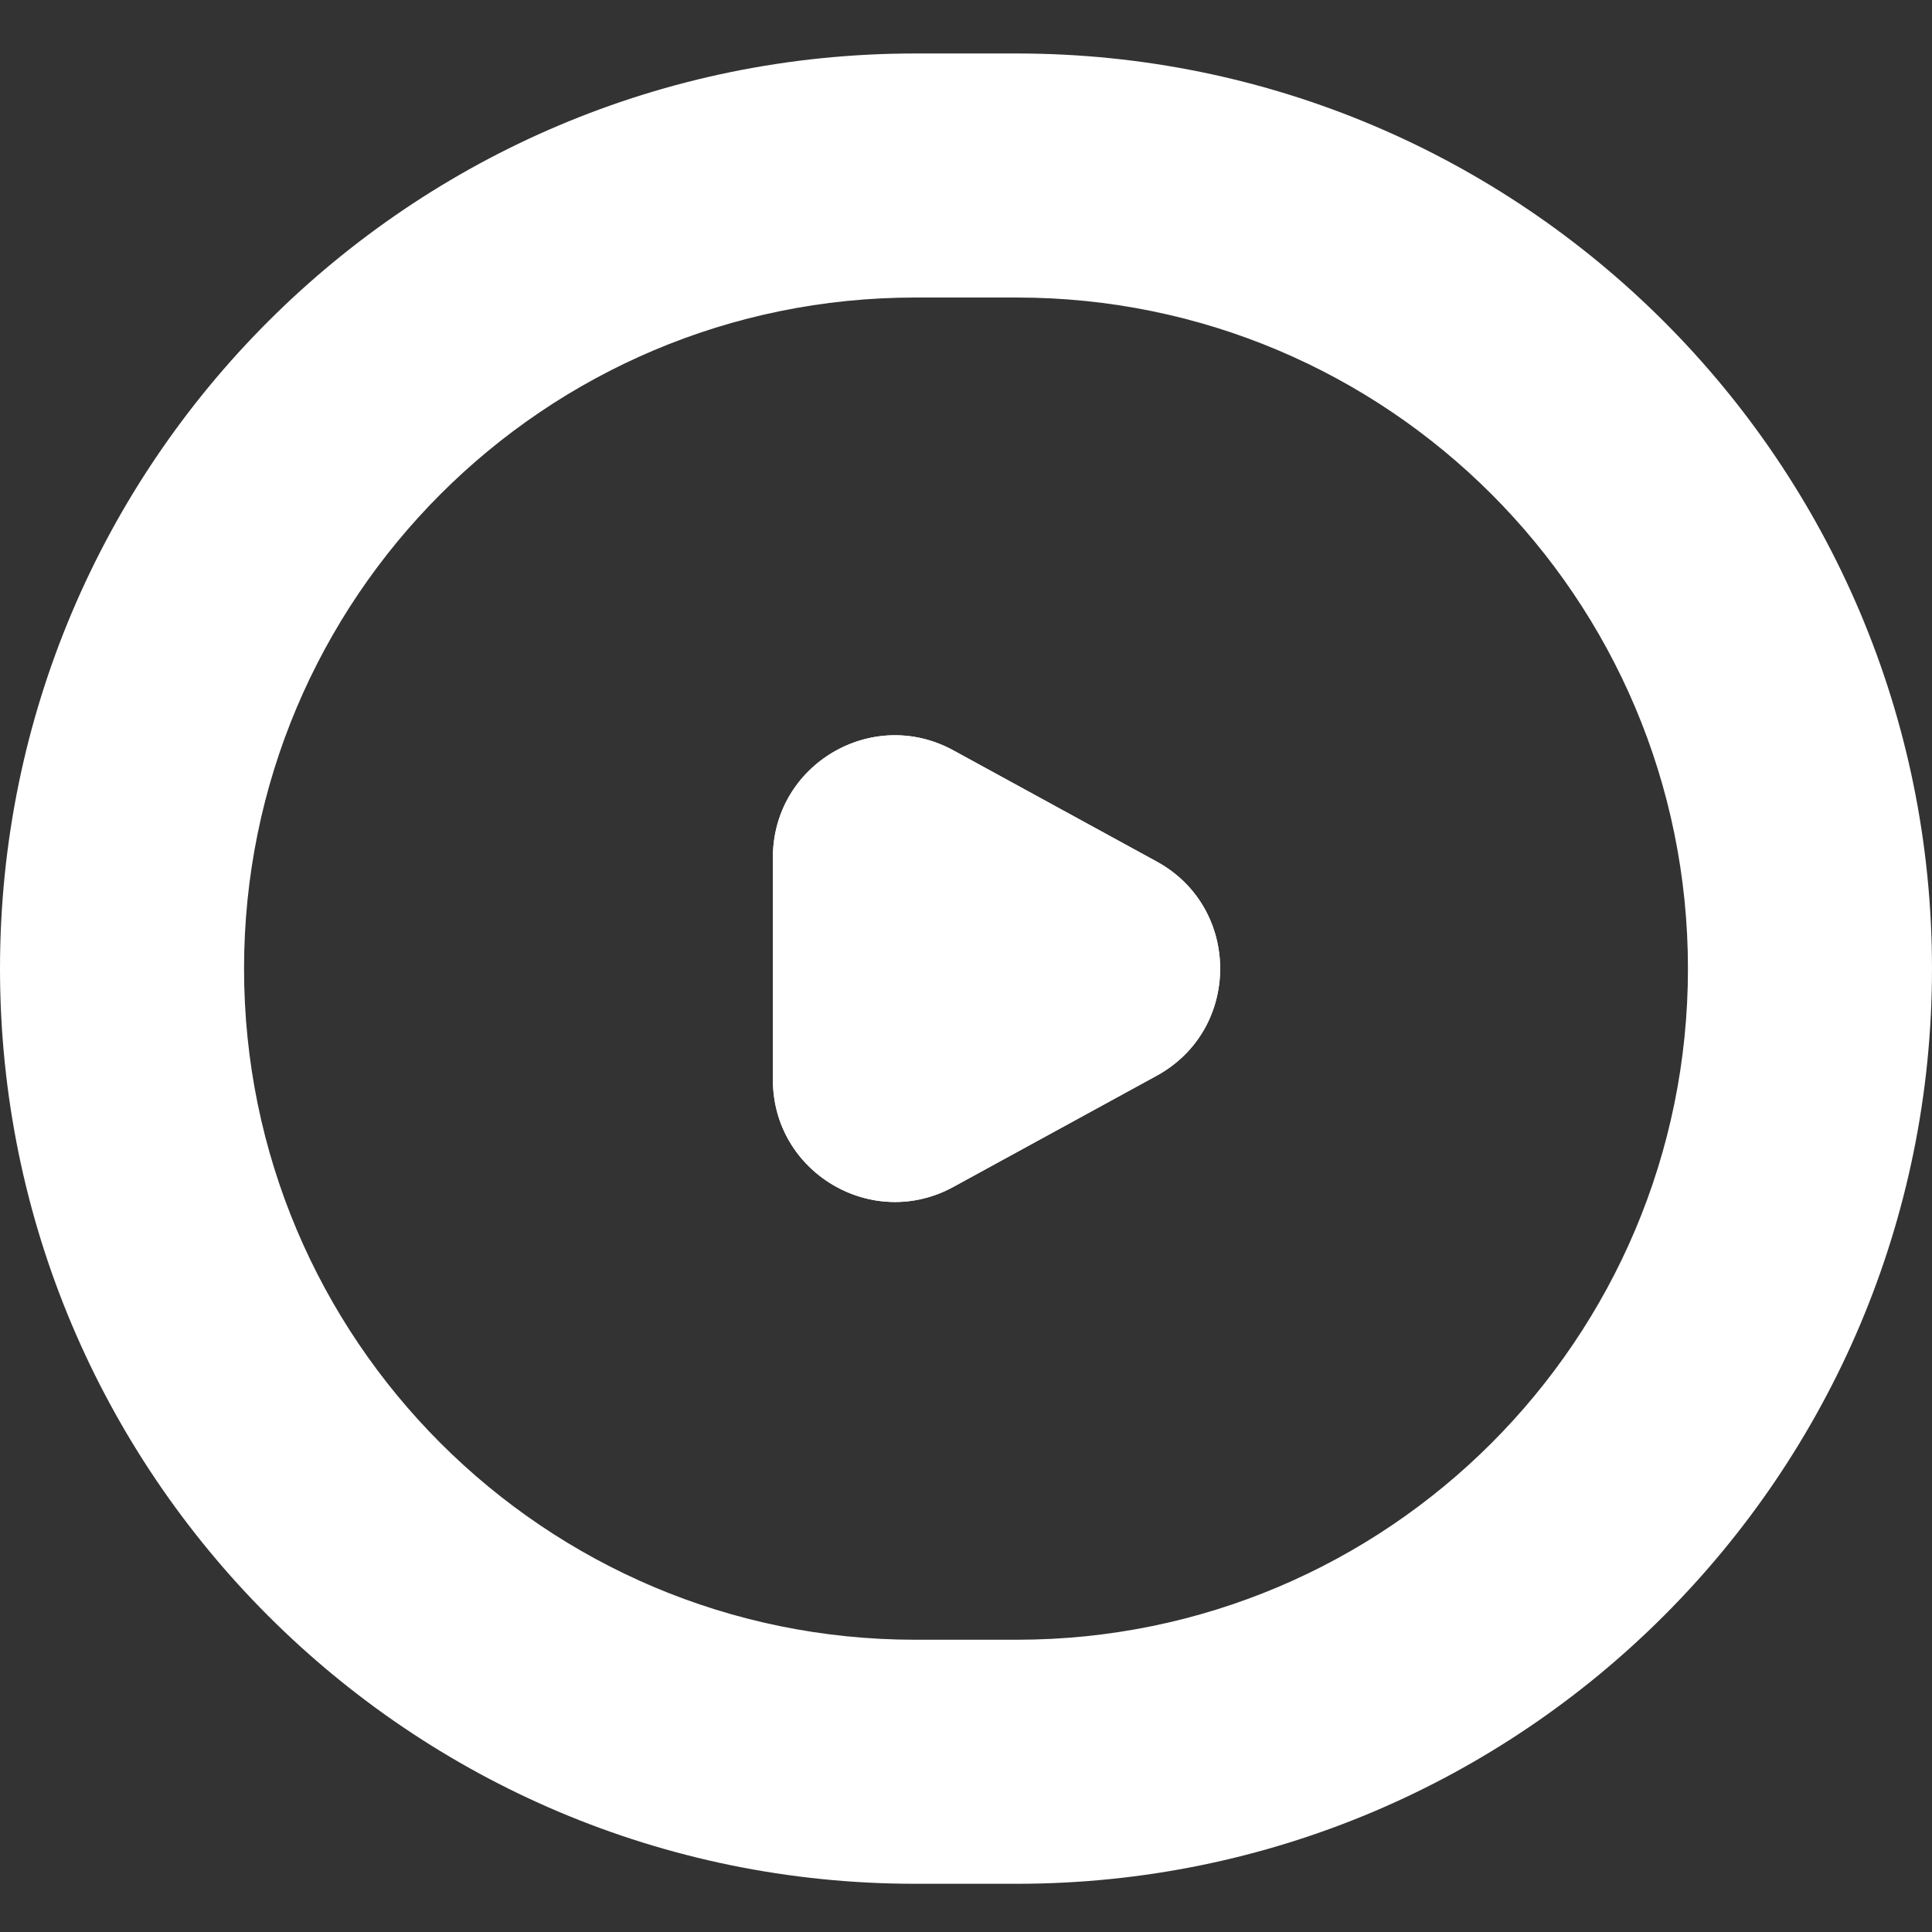
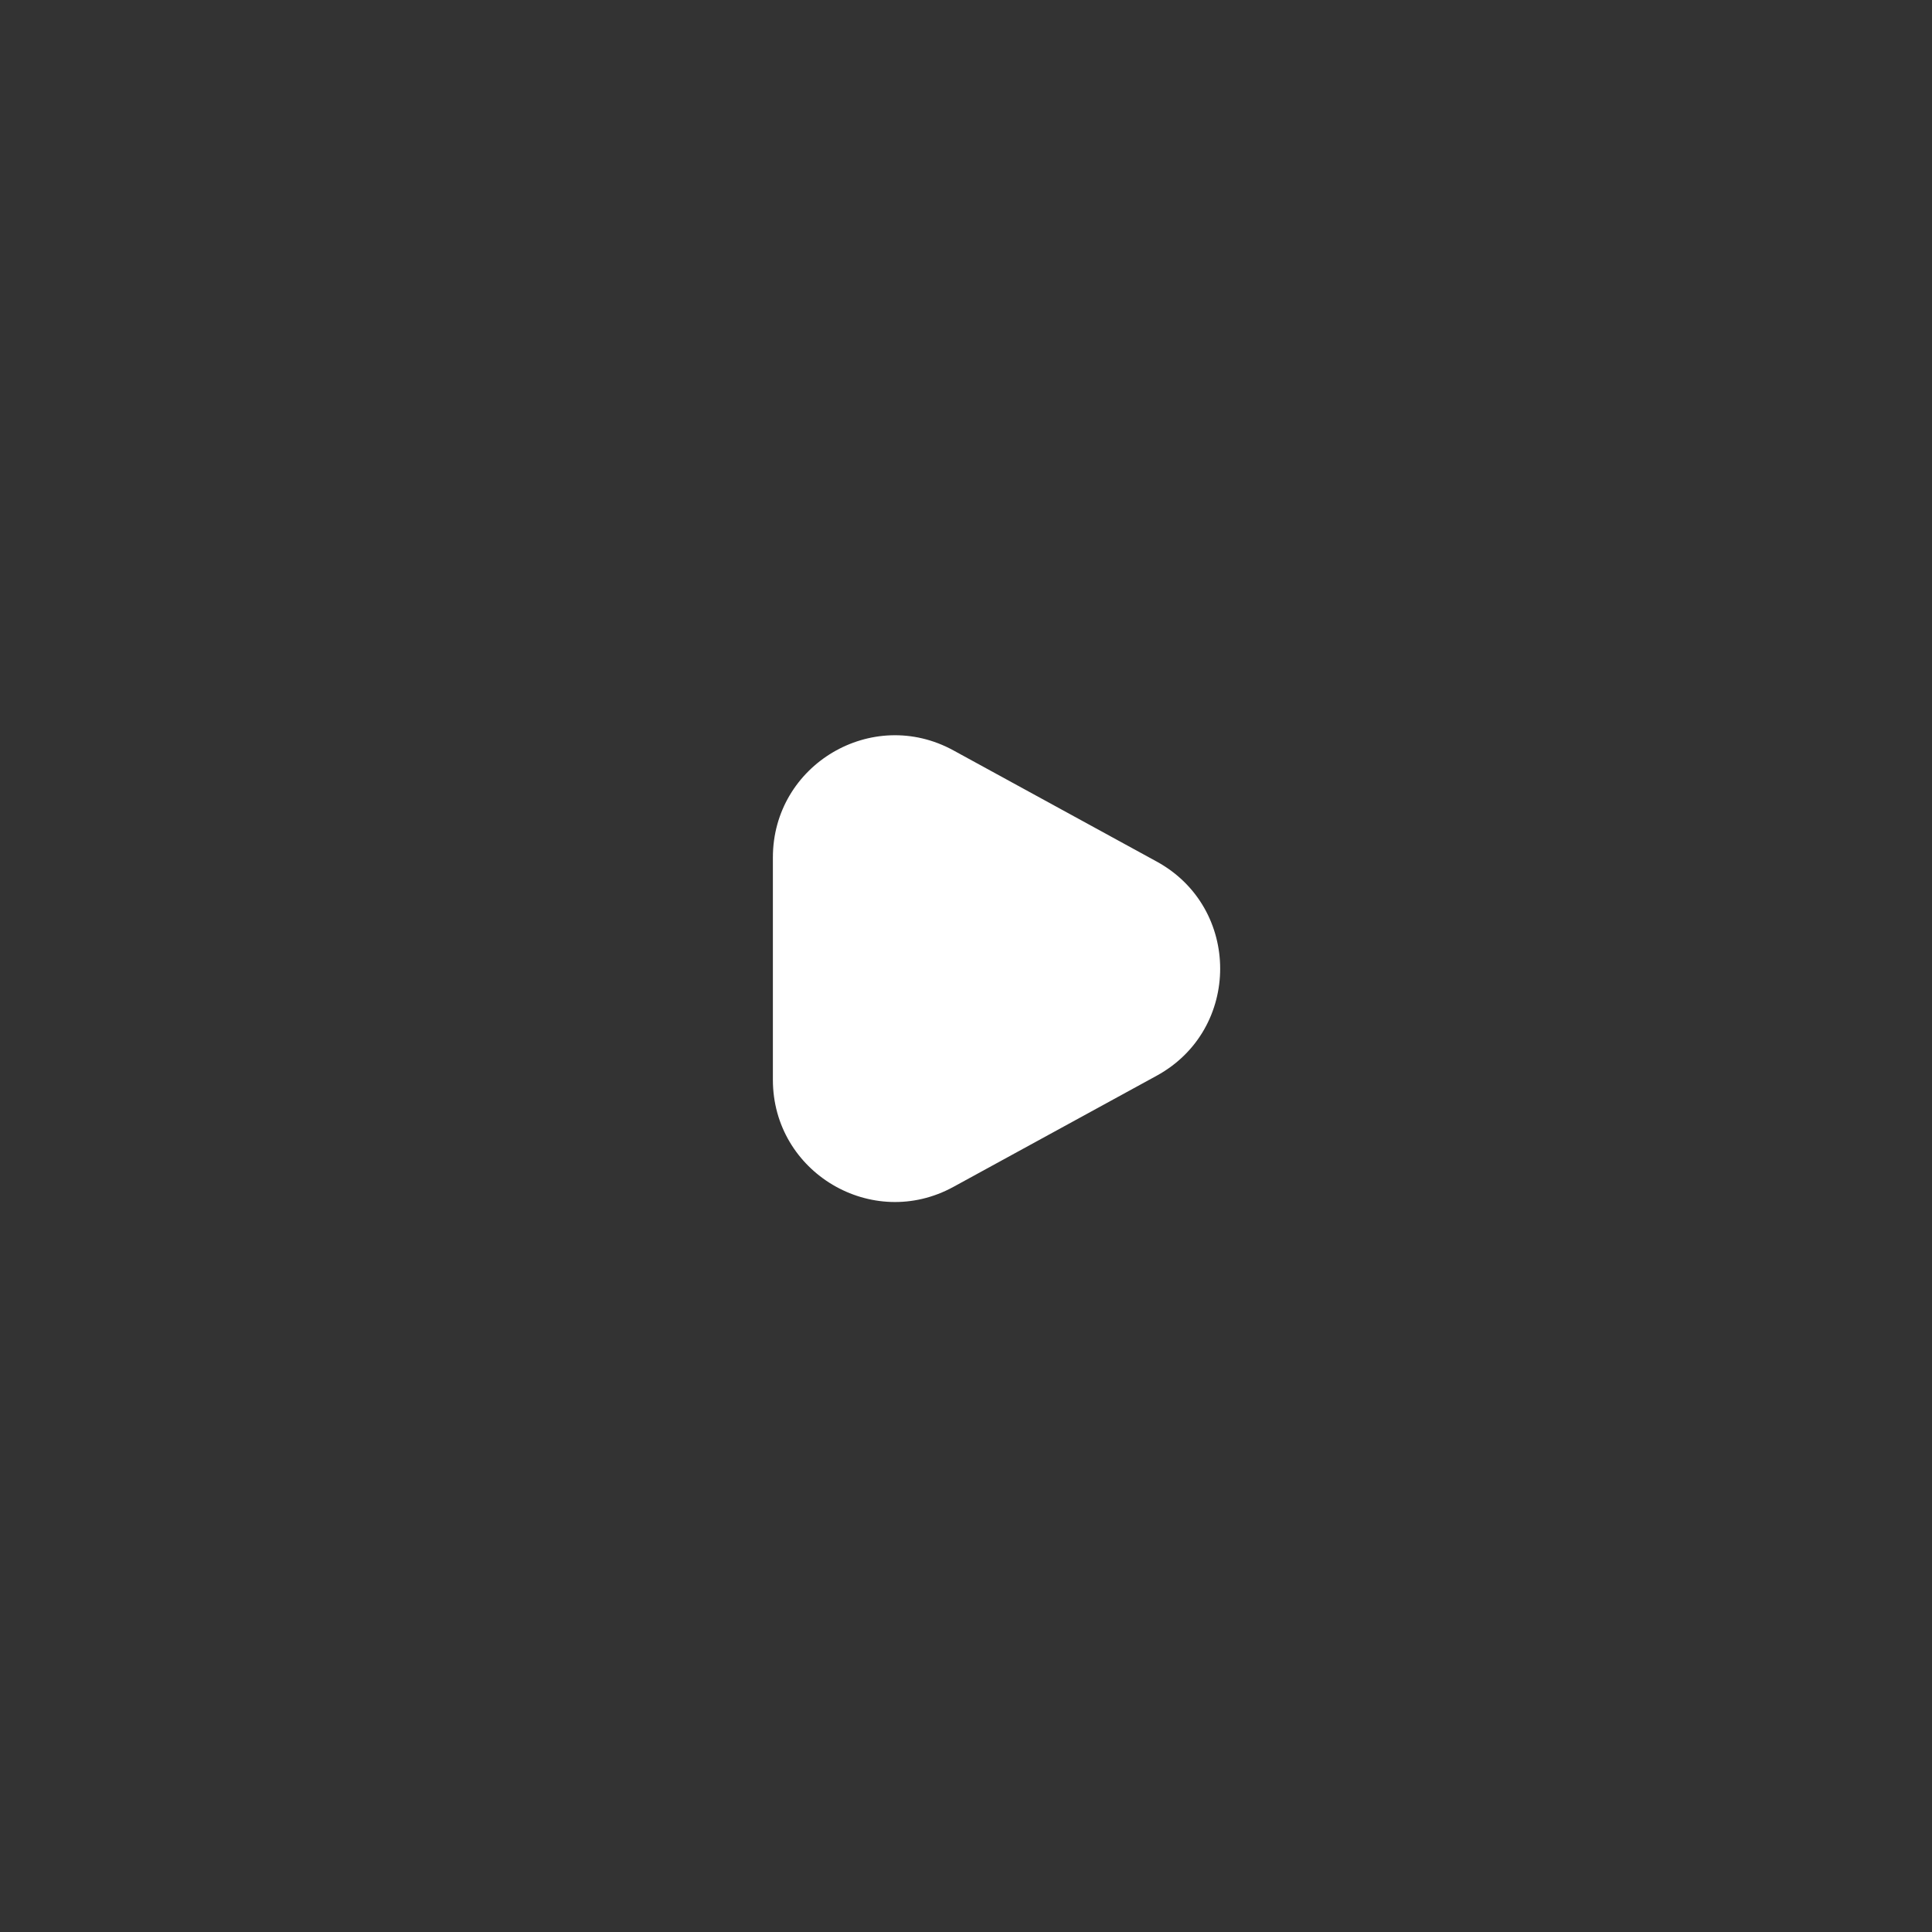
<svg xmlns="http://www.w3.org/2000/svg" width="22" height="22" viewBox="0 0 22 22" fill="none">
  <rect x="0" y="0" width="22" height="22" fill="#333333" stroke="none" />
-   <path d="M13.172 12.249C14.135 11.722 14.135 10.338 13.172 9.811L10.857 8.545C9.931 8.038 8.801 8.708 8.801 9.764L8.801 12.296C8.801 13.351 9.931 14.022 10.857 13.515L13.172 12.249Z" fill="white" />
  <path fill-rule="evenodd" clip-rule="evenodd" d="M13.172 9.811C14.135 10.338 14.135 11.722 13.172 12.249L10.857 13.515C9.931 14.022 8.801 13.351 8.801 12.296L8.801 9.764C8.801 8.708 9.931 8.038 10.857 8.545L13.172 9.811Z" fill="white" />
-   <path fill-rule="evenodd" clip-rule="evenodd" d="M10.421 18.672L11.579 18.672C15.8 18.672 19.221 15.251 19.221 11.03C19.221 6.809 15.8 3.388 11.579 3.388L10.421 3.388C6.2 3.388 2.779 6.809 2.779 11.03C2.779 15.251 6.2 18.672 10.421 18.672ZM11.579 21.451C17.334 21.451 22 16.785 22 11.03C22 5.275 17.334 0.609 11.579 0.609L10.421 0.609C4.666 0.609 1.32882e-06 5.275 1.72715e-06 11.03C2.12548e-06 16.785 4.666 21.451 10.421 21.451L11.579 21.451Z" fill="white" />
</svg>